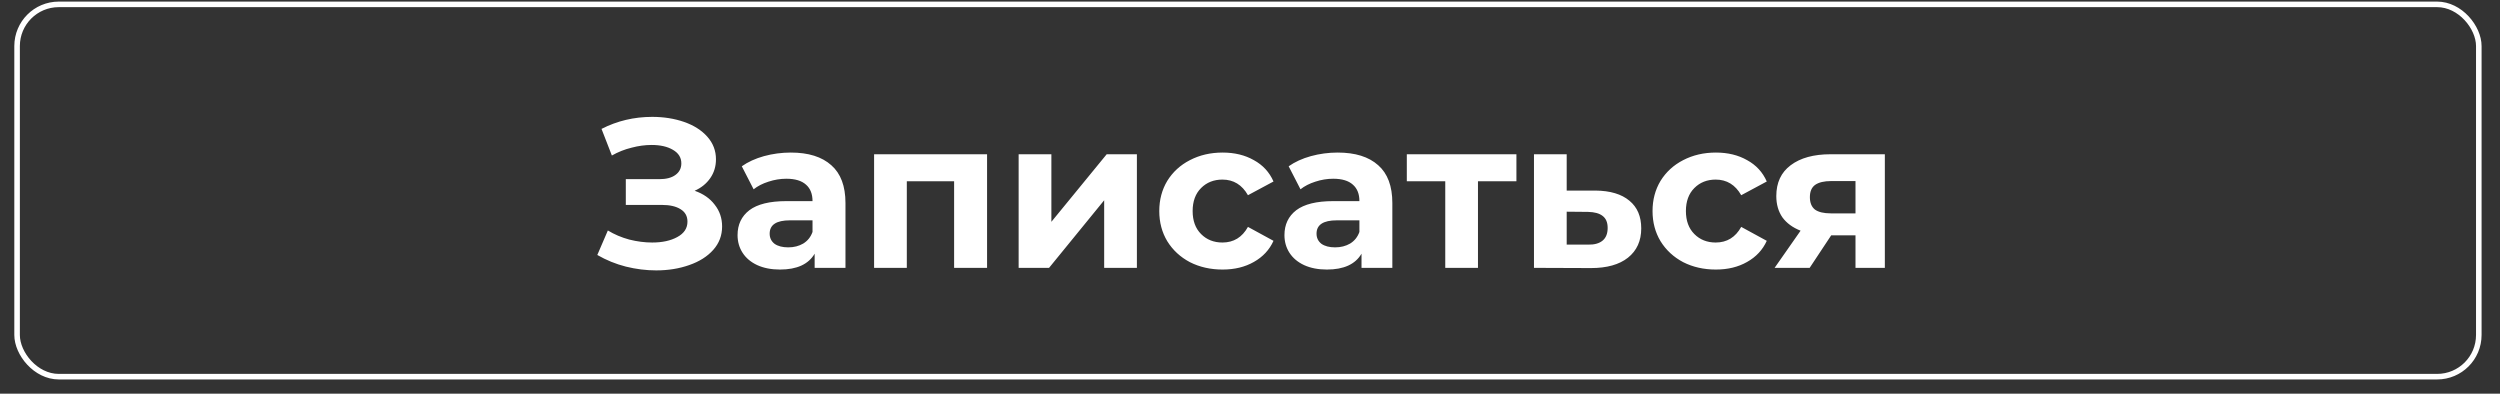
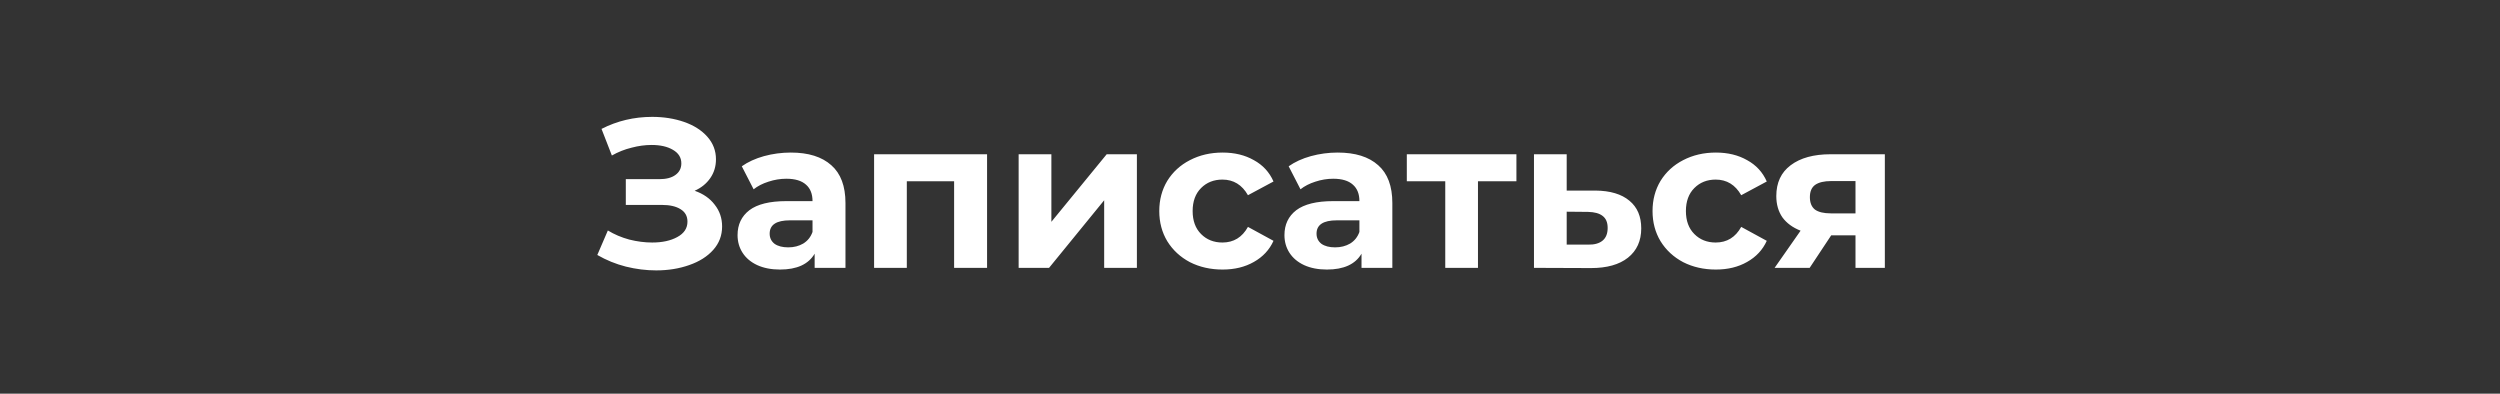
<svg xmlns="http://www.w3.org/2000/svg" width="127" height="20" viewBox="0 0 127 20" fill="none">
  <rect x="0" y="0" width="127" height="20" fill="#333333" stroke="none" />
-   <path d="M35.288 9.691C35.724 9.842 36.064 10.078 36.307 10.399C36.557 10.714 36.683 11.082 36.683 11.504C36.683 11.962 36.532 12.359 36.232 12.695C35.932 13.031 35.524 13.289 35.009 13.467C34.501 13.646 33.944 13.736 33.336 13.736C32.821 13.736 32.306 13.671 31.791 13.543C31.283 13.414 30.801 13.217 30.343 12.953L30.879 11.708C31.208 11.908 31.569 12.062 31.963 12.169C32.363 12.27 32.753 12.32 33.132 12.32C33.647 12.32 34.072 12.227 34.408 12.041C34.752 11.855 34.923 11.594 34.923 11.258C34.923 10.979 34.805 10.768 34.569 10.625C34.34 10.482 34.026 10.41 33.625 10.41H31.791V9.101H33.497C33.847 9.101 34.119 9.03 34.312 8.887C34.512 8.744 34.612 8.547 34.612 8.297C34.612 8.004 34.469 7.775 34.183 7.61C33.904 7.446 33.543 7.364 33.1 7.364C32.771 7.364 32.431 7.41 32.081 7.503C31.73 7.589 31.398 7.721 31.083 7.9L30.557 6.548C31.351 6.141 32.209 5.937 33.132 5.937C33.718 5.937 34.258 6.023 34.752 6.194C35.245 6.366 35.639 6.616 35.932 6.945C36.225 7.274 36.371 7.657 36.371 8.093C36.371 8.451 36.275 8.769 36.082 9.048C35.889 9.327 35.624 9.541 35.288 9.691ZM40.172 7.75C41.066 7.75 41.752 7.964 42.231 8.394C42.71 8.815 42.95 9.455 42.95 10.314V13.607H41.384V12.888C41.069 13.425 40.483 13.693 39.624 13.693C39.181 13.693 38.795 13.618 38.466 13.467C38.144 13.317 37.897 13.11 37.726 12.845C37.554 12.581 37.468 12.28 37.468 11.944C37.468 11.408 37.669 10.986 38.069 10.678C38.477 10.371 39.102 10.217 39.946 10.217H41.276C41.276 9.852 41.166 9.573 40.944 9.38C40.722 9.18 40.39 9.08 39.946 9.08C39.639 9.08 39.335 9.13 39.035 9.23C38.741 9.323 38.491 9.452 38.284 9.616L37.683 8.447C37.998 8.225 38.373 8.054 38.809 7.932C39.253 7.811 39.707 7.75 40.172 7.75ZM40.043 12.566C40.329 12.566 40.583 12.502 40.804 12.373C41.026 12.237 41.184 12.041 41.276 11.783V11.193H40.129C39.442 11.193 39.099 11.418 39.099 11.869C39.099 12.084 39.181 12.255 39.346 12.384C39.517 12.506 39.75 12.566 40.043 12.566ZM50.143 7.836V13.607H48.469V9.209H46.066V13.607H44.404V7.836H50.143ZM51.747 7.836H53.41V11.268L56.22 7.836H57.754V13.607H56.092V10.174L53.292 13.607H51.747V7.836ZM62.109 13.693C61.494 13.693 60.94 13.568 60.446 13.317C59.96 13.06 59.577 12.706 59.298 12.255C59.027 11.805 58.891 11.293 58.891 10.721C58.891 10.149 59.027 9.638 59.298 9.187C59.577 8.737 59.96 8.386 60.446 8.136C60.94 7.879 61.494 7.75 62.109 7.75C62.717 7.75 63.246 7.879 63.697 8.136C64.154 8.386 64.487 8.748 64.694 9.22L63.396 9.917C63.096 9.388 62.663 9.123 62.098 9.123C61.662 9.123 61.301 9.266 61.015 9.552C60.729 9.838 60.586 10.228 60.586 10.721C60.586 11.215 60.729 11.604 61.015 11.89C61.301 12.177 61.662 12.32 62.098 12.32C62.67 12.32 63.103 12.055 63.396 11.526L64.694 12.234C64.487 12.691 64.154 13.049 63.697 13.306C63.246 13.564 62.717 13.693 62.109 13.693ZM67.953 7.75C68.847 7.75 69.534 7.964 70.013 8.394C70.492 8.815 70.731 9.455 70.731 10.314V13.607H69.165V12.888C68.851 13.425 68.264 13.693 67.406 13.693C66.963 13.693 66.576 13.618 66.247 13.467C65.926 13.317 65.679 13.11 65.507 12.845C65.336 12.581 65.25 12.28 65.25 11.944C65.25 11.408 65.45 10.986 65.85 10.678C66.258 10.371 66.884 10.217 67.728 10.217H69.058C69.058 9.852 68.947 9.573 68.725 9.38C68.504 9.18 68.171 9.08 67.728 9.08C67.42 9.08 67.116 9.13 66.816 9.23C66.523 9.323 66.272 9.452 66.065 9.616L65.464 8.447C65.779 8.225 66.154 8.054 66.591 7.932C67.034 7.811 67.488 7.75 67.953 7.75ZM67.824 12.566C68.11 12.566 68.364 12.502 68.586 12.373C68.808 12.237 68.965 12.041 69.058 11.783V11.193H67.91C67.224 11.193 66.88 11.418 66.88 11.869C66.88 12.084 66.963 12.255 67.127 12.384C67.299 12.506 67.531 12.566 67.824 12.566ZM77.034 9.209H75.081V13.607H73.419V9.209H71.466V7.836H77.034V9.209ZM81.047 9.681C81.798 9.688 82.374 9.86 82.774 10.196C83.175 10.525 83.375 10.993 83.375 11.601C83.375 12.237 83.15 12.734 82.699 13.092C82.256 13.442 81.63 13.618 80.822 13.618L77.926 13.607V7.836H79.588V9.681H81.047ZM80.672 12.427C80.994 12.434 81.24 12.366 81.412 12.223C81.584 12.08 81.669 11.866 81.669 11.579C81.669 11.3 81.584 11.097 81.412 10.968C81.248 10.839 81.001 10.771 80.672 10.764L79.588 10.754V12.427H80.672ZM87.167 13.693C86.552 13.693 85.998 13.568 85.504 13.317C85.018 13.06 84.635 12.706 84.356 12.255C84.085 11.805 83.949 11.293 83.949 10.721C83.949 10.149 84.085 9.638 84.356 9.187C84.635 8.737 85.018 8.386 85.504 8.136C85.998 7.879 86.552 7.75 87.167 7.75C87.775 7.75 88.304 7.879 88.754 8.136C89.212 8.386 89.545 8.748 89.752 9.22L88.454 9.917C88.154 9.388 87.721 9.123 87.156 9.123C86.72 9.123 86.359 9.266 86.073 9.552C85.787 9.838 85.644 10.228 85.644 10.721C85.644 11.215 85.787 11.604 86.073 11.89C86.359 12.177 86.72 12.32 87.156 12.32C87.728 12.32 88.161 12.055 88.454 11.526L89.752 12.234C89.545 12.691 89.212 13.049 88.754 13.306C88.304 13.564 87.775 13.693 87.167 13.693ZM95.75 7.836V13.607H94.259V11.955H93.025L91.931 13.607H90.15L91.47 11.719C91.069 11.562 90.762 11.336 90.547 11.043C90.34 10.743 90.236 10.382 90.236 9.96C90.236 9.28 90.479 8.758 90.966 8.394C91.459 8.022 92.135 7.836 92.993 7.836H95.75ZM93.025 9.198C92.668 9.198 92.396 9.262 92.21 9.391C92.031 9.52 91.942 9.727 91.942 10.013C91.942 10.299 92.028 10.51 92.199 10.646C92.378 10.775 92.646 10.839 93.004 10.839H94.259V9.198H93.025Z" fill="white" />
-   <rect x="0.868" y="0.222" width="125.055" height="18.913" rx="2.117" stroke="white" stroke-width="0.282" />
+   <path d="M35.288 9.691C35.724 9.842 36.064 10.078 36.307 10.399C36.557 10.714 36.683 11.082 36.683 11.504C36.683 11.962 36.532 12.359 36.232 12.695C35.932 13.031 35.524 13.289 35.009 13.467C34.501 13.646 33.944 13.736 33.336 13.736C32.821 13.736 32.306 13.671 31.791 13.543C31.283 13.414 30.801 13.217 30.343 12.953L30.879 11.708C31.208 11.908 31.569 12.062 31.963 12.169C32.363 12.27 32.753 12.32 33.132 12.32C33.647 12.32 34.072 12.227 34.408 12.041C34.752 11.855 34.923 11.594 34.923 11.258C34.923 10.979 34.805 10.768 34.569 10.625C34.34 10.482 34.026 10.41 33.625 10.41H31.791V9.101H33.497C33.847 9.101 34.119 9.03 34.312 8.887C34.512 8.744 34.612 8.547 34.612 8.297C34.612 8.004 34.469 7.775 34.183 7.61C33.904 7.446 33.543 7.364 33.1 7.364C32.771 7.364 32.431 7.41 32.081 7.503C31.73 7.589 31.398 7.721 31.083 7.9L30.557 6.548C31.351 6.141 32.209 5.937 33.132 5.937C33.718 5.937 34.258 6.023 34.752 6.194C35.245 6.366 35.639 6.616 35.932 6.945C36.225 7.274 36.371 7.657 36.371 8.093C36.371 8.451 36.275 8.769 36.082 9.048C35.889 9.327 35.624 9.541 35.288 9.691ZM40.172 7.75C41.066 7.75 41.752 7.964 42.231 8.394C42.71 8.815 42.95 9.455 42.95 10.314V13.607H41.384V12.888C41.069 13.425 40.483 13.693 39.624 13.693C39.181 13.693 38.795 13.618 38.466 13.467C38.144 13.317 37.897 13.11 37.726 12.845C37.554 12.581 37.468 12.28 37.468 11.944C37.468 11.408 37.669 10.986 38.069 10.678C38.477 10.371 39.102 10.217 39.946 10.217H41.276C41.276 9.852 41.166 9.573 40.944 9.38C40.722 9.18 40.39 9.08 39.946 9.08C39.639 9.08 39.335 9.13 39.035 9.23C38.741 9.323 38.491 9.452 38.284 9.616L37.683 8.447C37.998 8.225 38.373 8.054 38.809 7.932C39.253 7.811 39.707 7.75 40.172 7.75ZM40.043 12.566C40.329 12.566 40.583 12.502 40.804 12.373C41.026 12.237 41.184 12.041 41.276 11.783V11.193H40.129C39.442 11.193 39.099 11.418 39.099 11.869C39.099 12.084 39.181 12.255 39.346 12.384C39.517 12.506 39.75 12.566 40.043 12.566ZM50.143 7.836V13.607H48.469V9.209H46.066V13.607H44.404V7.836H50.143ZM51.747 7.836H53.41V11.268L56.22 7.836H57.754V13.607H56.092V10.174L53.292 13.607H51.747V7.836ZM62.109 13.693C61.494 13.693 60.94 13.568 60.446 13.317C59.96 13.06 59.577 12.706 59.298 12.255C59.027 11.805 58.891 11.293 58.891 10.721C58.891 10.149 59.027 9.638 59.298 9.187C59.577 8.737 59.96 8.386 60.446 8.136C60.94 7.879 61.494 7.75 62.109 7.75C62.717 7.75 63.246 7.879 63.697 8.136C64.154 8.386 64.487 8.748 64.694 9.22L63.396 9.917C63.096 9.388 62.663 9.123 62.098 9.123C61.662 9.123 61.301 9.266 61.015 9.552C60.729 9.838 60.586 10.228 60.586 10.721C60.586 11.215 60.729 11.604 61.015 11.89C61.301 12.177 61.662 12.32 62.098 12.32C62.67 12.32 63.103 12.055 63.396 11.526L64.694 12.234C64.487 12.691 64.154 13.049 63.697 13.306C63.246 13.564 62.717 13.693 62.109 13.693ZM67.953 7.75C68.847 7.75 69.534 7.964 70.013 8.394C70.492 8.815 70.731 9.455 70.731 10.314V13.607H69.165V12.888C68.851 13.425 68.264 13.693 67.406 13.693C66.963 13.693 66.576 13.618 66.247 13.467C65.926 13.317 65.679 13.11 65.507 12.845C65.336 12.581 65.25 12.28 65.25 11.944C65.25 11.408 65.45 10.986 65.85 10.678C66.258 10.371 66.884 10.217 67.728 10.217H69.058C69.058 9.852 68.947 9.573 68.725 9.38C68.504 9.18 68.171 9.08 67.728 9.08C67.42 9.08 67.116 9.13 66.816 9.23C66.523 9.323 66.272 9.452 66.065 9.616L65.464 8.447C65.779 8.225 66.154 8.054 66.591 7.932C67.034 7.811 67.488 7.75 67.953 7.75ZM67.824 12.566C68.11 12.566 68.364 12.502 68.586 12.373C68.808 12.237 68.965 12.041 69.058 11.783V11.193H67.91C67.224 11.193 66.88 11.418 66.88 11.869C66.88 12.084 66.963 12.255 67.127 12.384C67.299 12.506 67.531 12.566 67.824 12.566ZM77.034 9.209H75.081V13.607H73.419V9.209H71.466V7.836H77.034V9.209M81.047 9.681C81.798 9.688 82.374 9.86 82.774 10.196C83.175 10.525 83.375 10.993 83.375 11.601C83.375 12.237 83.15 12.734 82.699 13.092C82.256 13.442 81.63 13.618 80.822 13.618L77.926 13.607V7.836H79.588V9.681H81.047ZM80.672 12.427C80.994 12.434 81.24 12.366 81.412 12.223C81.584 12.08 81.669 11.866 81.669 11.579C81.669 11.3 81.584 11.097 81.412 10.968C81.248 10.839 81.001 10.771 80.672 10.764L79.588 10.754V12.427H80.672ZM87.167 13.693C86.552 13.693 85.998 13.568 85.504 13.317C85.018 13.06 84.635 12.706 84.356 12.255C84.085 11.805 83.949 11.293 83.949 10.721C83.949 10.149 84.085 9.638 84.356 9.187C84.635 8.737 85.018 8.386 85.504 8.136C85.998 7.879 86.552 7.75 87.167 7.75C87.775 7.75 88.304 7.879 88.754 8.136C89.212 8.386 89.545 8.748 89.752 9.22L88.454 9.917C88.154 9.388 87.721 9.123 87.156 9.123C86.72 9.123 86.359 9.266 86.073 9.552C85.787 9.838 85.644 10.228 85.644 10.721C85.644 11.215 85.787 11.604 86.073 11.89C86.359 12.177 86.72 12.32 87.156 12.32C87.728 12.32 88.161 12.055 88.454 11.526L89.752 12.234C89.545 12.691 89.212 13.049 88.754 13.306C88.304 13.564 87.775 13.693 87.167 13.693ZM95.75 7.836V13.607H94.259V11.955H93.025L91.931 13.607H90.15L91.47 11.719C91.069 11.562 90.762 11.336 90.547 11.043C90.34 10.743 90.236 10.382 90.236 9.96C90.236 9.28 90.479 8.758 90.966 8.394C91.459 8.022 92.135 7.836 92.993 7.836H95.75ZM93.025 9.198C92.668 9.198 92.396 9.262 92.21 9.391C92.031 9.52 91.942 9.727 91.942 10.013C91.942 10.299 92.028 10.51 92.199 10.646C92.378 10.775 92.646 10.839 93.004 10.839H94.259V9.198H93.025Z" fill="white" />
</svg>